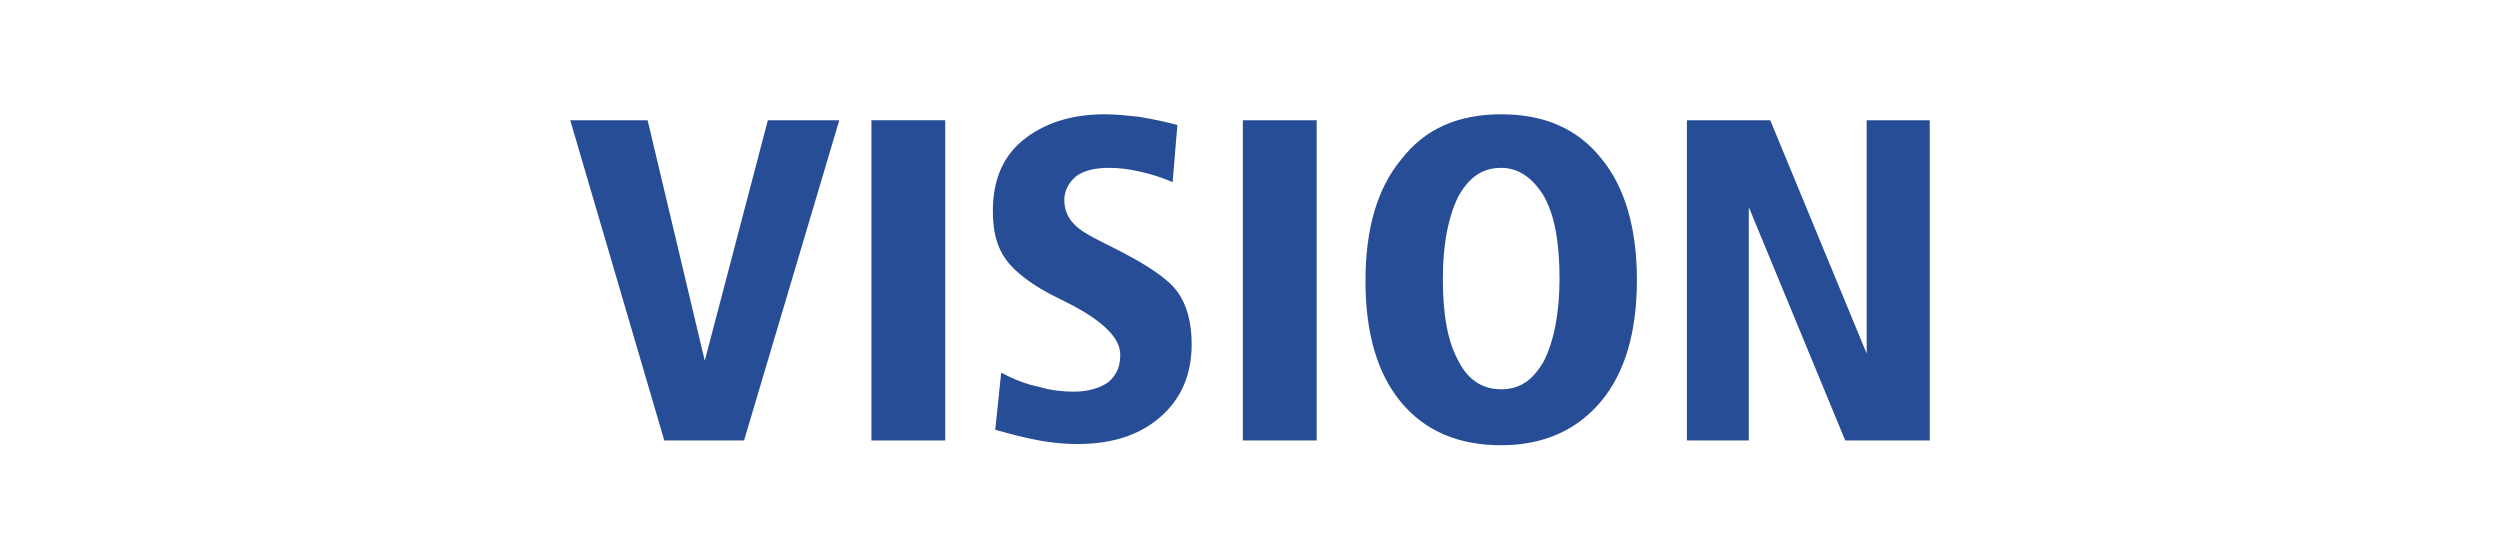
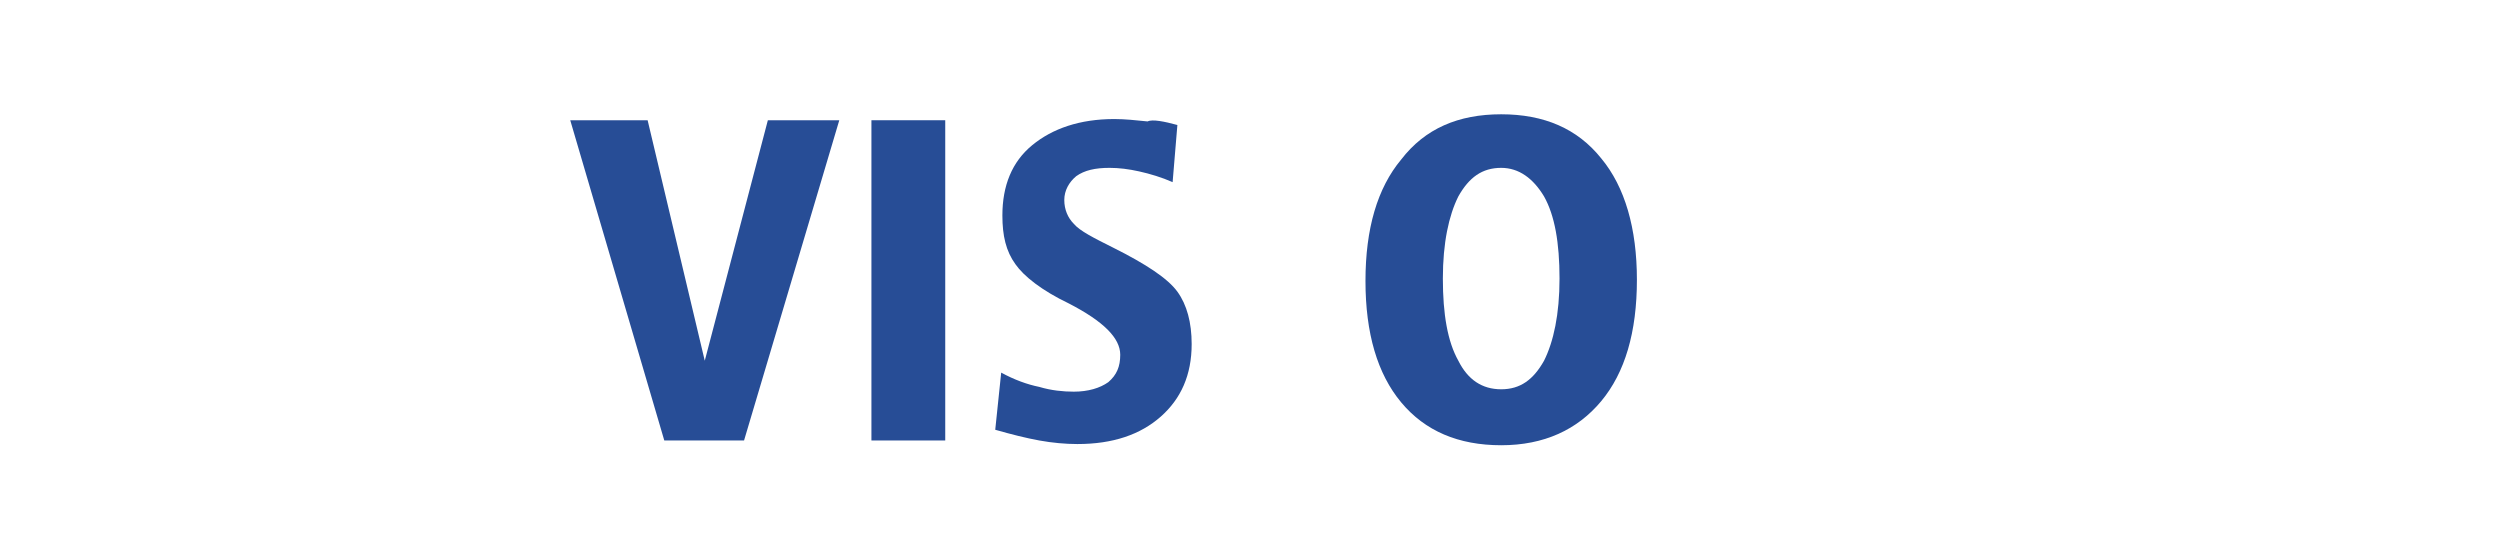
<svg xmlns="http://www.w3.org/2000/svg" version="1.1" id="レイヤー_1" x="0px" y="0px" width="210px" height="47px" viewBox="0 0 210 47" style="enable-background:new 0 0 210 47;" xml:space="preserve">
  <style type="text/css">
	.st0{fill:#274D96;}
</style>
  <g>
    <path class="st0" d="M47.9,10.1h6.5l4.8,20.2l5.3-20.2h6l-8,26.9h-6.7L47.9,10.1z" />
    <path class="st0" d="M73.2,10.1h6.2V37h-6.2V10.1z" />
-     <path class="st0" d="M98.9,10.5l-0.4,4.8c-0.9-0.4-1.9-0.7-2.8-0.9c-0.9-0.2-1.7-0.3-2.5-0.3c-1.2,0-2.1,0.2-2.8,0.7   c-0.6,0.5-1,1.2-1,2c0,0.8,0.3,1.5,0.8,2c0.5,0.6,1.7,1.2,3.3,2c2.8,1.4,4.6,2.6,5.4,3.7c0.8,1.1,1.2,2.6,1.2,4.4   c0,2.6-0.9,4.6-2.6,6.1c-1.7,1.5-4,2.3-7,2.3c-1,0-2.1-0.1-3.2-0.3c-1.1-0.2-2.3-0.5-3.7-0.9l0.5-4.8c1.1,0.6,2.2,1,3.2,1.2   c1,0.3,2,0.4,2.9,0.4c1.2,0,2.2-0.3,2.9-0.8c0.7-0.6,1-1.3,1-2.3c0-1.4-1.4-2.8-4.3-4.3c-0.4-0.2-0.6-0.3-0.8-0.4   c-2.3-1.1-3.8-2.3-4.5-3.3c-0.8-1.1-1.1-2.4-1.1-4.1c0-2.5,0.8-4.5,2.5-5.9c1.7-1.4,4-2.2,6.9-2.2c0.9,0,1.8,0.1,2.8,0.2   C96.8,10,97.8,10.2,98.9,10.5z" />
-     <path class="st0" d="M104.4,10.1h6.2V37h-6.2V10.1z" />
+     <path class="st0" d="M98.9,10.5l-0.4,4.8c-0.9-0.4-1.9-0.7-2.8-0.9c-0.9-0.2-1.7-0.3-2.5-0.3c-1.2,0-2.1,0.2-2.8,0.7   c-0.6,0.5-1,1.2-1,2c0,0.8,0.3,1.5,0.8,2c0.5,0.6,1.7,1.2,3.3,2c2.8,1.4,4.6,2.6,5.4,3.7c0.8,1.1,1.2,2.6,1.2,4.4   c0,2.6-0.9,4.6-2.6,6.1c-1.7,1.5-4,2.3-7,2.3c-1,0-2.1-0.1-3.2-0.3c-1.1-0.2-2.3-0.5-3.7-0.9l0.5-4.8c1.1,0.6,2.2,1,3.2,1.2   c1,0.3,2,0.4,2.9,0.4c1.2,0,2.2-0.3,2.9-0.8c0.7-0.6,1-1.3,1-2.3c0-1.4-1.4-2.8-4.3-4.3c-2.3-1.1-3.8-2.3-4.5-3.3c-0.8-1.1-1.1-2.4-1.1-4.1c0-2.5,0.8-4.5,2.5-5.9c1.7-1.4,4-2.2,6.9-2.2c0.9,0,1.8,0.1,2.8,0.2   C96.8,10,97.8,10.2,98.9,10.5z" />
    <path class="st0" d="M126.1,9.6c3.6,0,6.4,1.2,8.4,3.7c2,2.4,3,5.9,3,10.2c0,4.4-1,7.8-3,10.2c-2,2.4-4.8,3.7-8.4,3.7   c-3.6,0-6.4-1.2-8.4-3.6c-2-2.4-3-5.8-3-10.2c0-4.4,1-7.8,3-10.2C119.7,10.8,122.5,9.6,126.1,9.6z M126.1,14.1   c-1.6,0-2.7,0.8-3.6,2.4c-0.8,1.6-1.3,3.9-1.3,6.9c0,3,0.4,5.3,1.3,6.9c0.8,1.6,2,2.4,3.6,2.4c1.6,0,2.7-0.8,3.6-2.4   c0.8-1.6,1.3-3.9,1.3-6.9c0-3-0.4-5.3-1.3-6.9C128.8,15,127.6,14.1,126.1,14.1z" />
-     <path class="st0" d="M141.6,10.1h7.1l8.1,19.6V10.1h5.3V37H155l-8.1-19.6V37h-5.2V10.1z" />
  </g>
</svg>